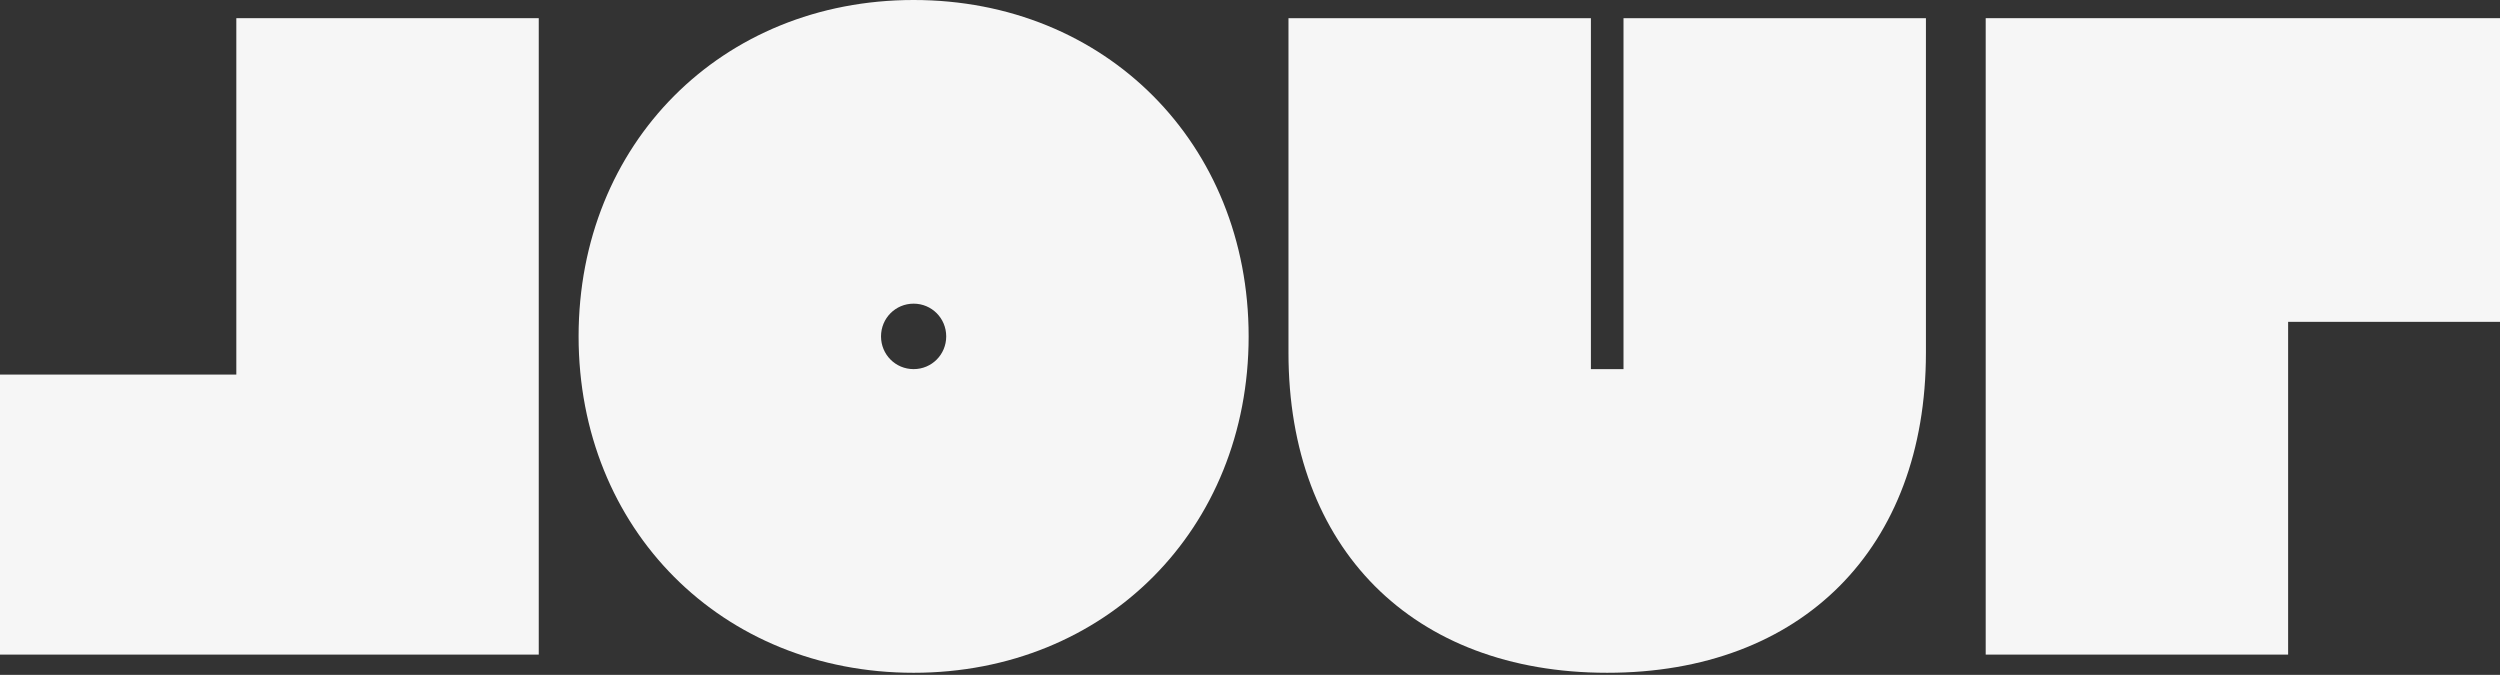
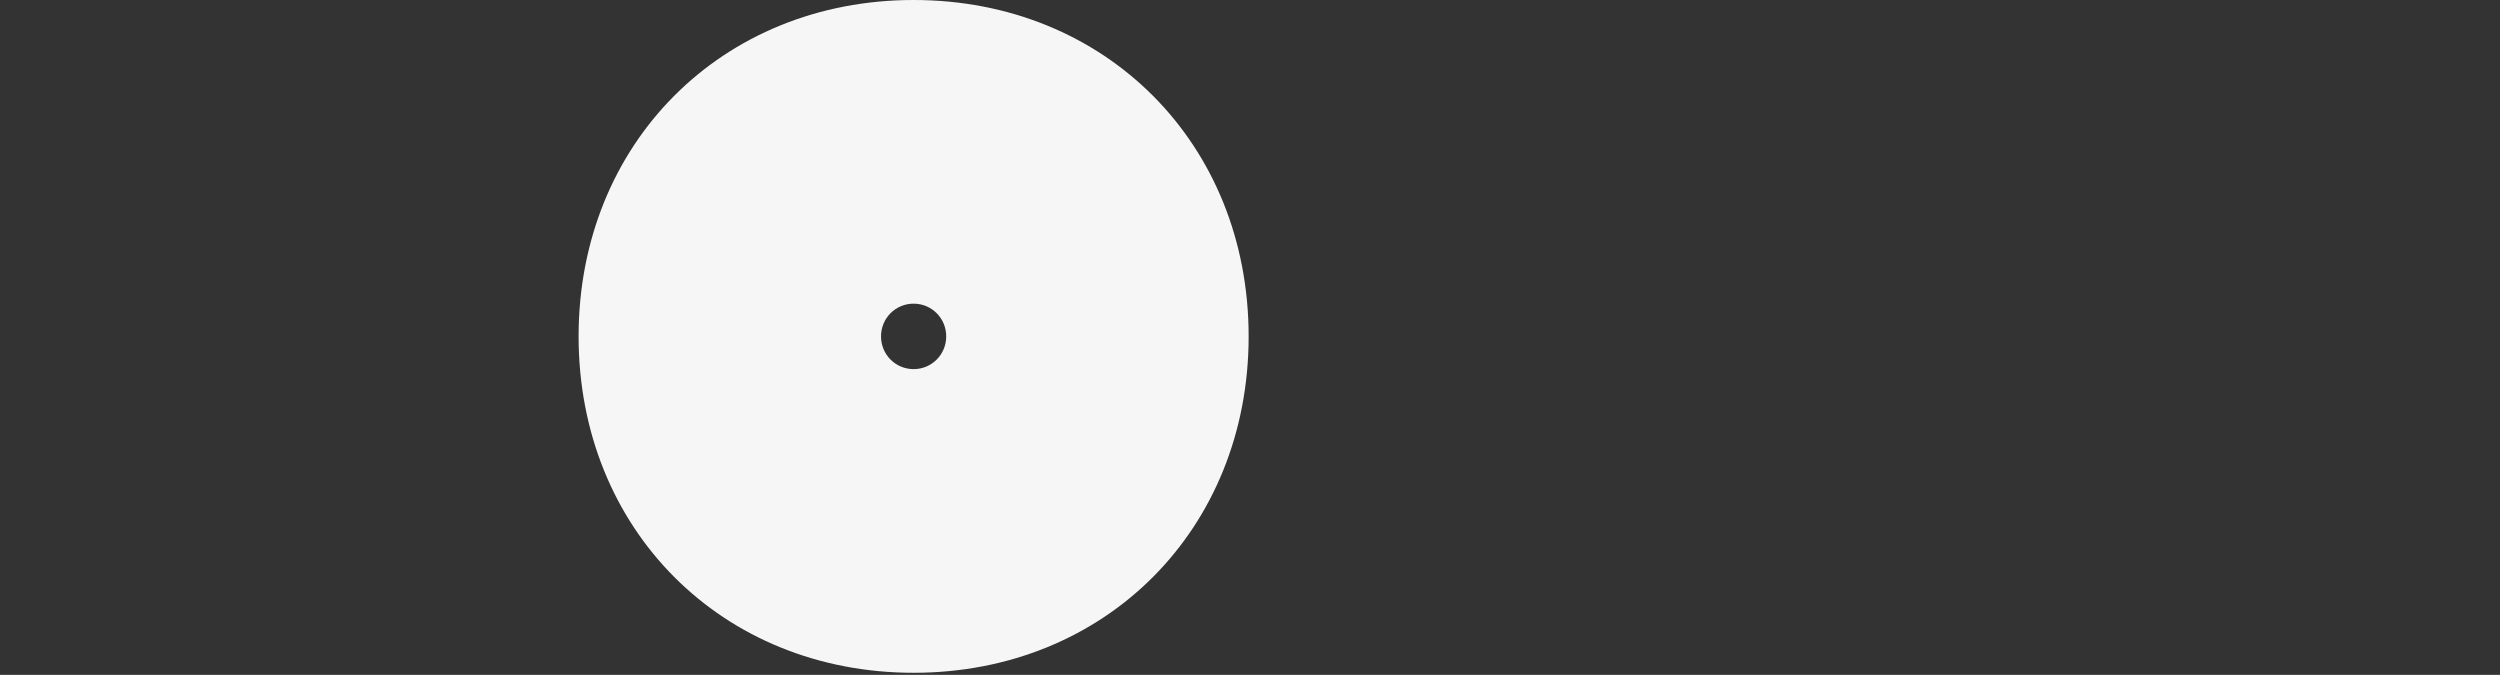
<svg xmlns="http://www.w3.org/2000/svg" fill="none" height="100%" overflow="visible" preserveAspectRatio="none" style="display: block;" viewBox="0 0 752 203" width="100%">
  <rect x="0" y="0" width="752" height="203" fill="#333333" stroke="none" />
  <g id="jour-logotype" style="mix-blend-mode:exclusion">
-     <path d="M0 112.672H71.087V5.469H162.057V196.902H0V112.672Z" fill="#F6F6F6" />
    <path d="M174.041 101.187C174.041 43.209 217.074 0 274.816 0C332.557 0 375.591 43.209 375.591 101.187C375.591 159.164 332.557 202.373 274.816 202.373C217.074 202.373 174.041 159.164 174.041 101.187ZM284.621 101.187C284.621 95.717 280.263 91.341 274.816 91.341C269.368 91.341 265.011 95.717 265.011 101.187C265.011 106.656 269.368 111.032 274.816 111.032C280.263 111.032 284.621 106.656 284.621 101.187Z" fill="#F6F6F6" />
-     <path d="M387.574 106.108V5.469H478.544V111.031H488.349V5.469H579.319V106.108C579.319 164.906 542.005 202.372 483.446 202.372C424.888 202.372 387.574 164.906 387.574 106.108Z" fill="#F6F6F6" />
-     <path d="M688.267 114.312V196.902H597.297V5.469H752V96.81H688.267V105.561" fill="#F6F6F6" />
  </g>
</svg>